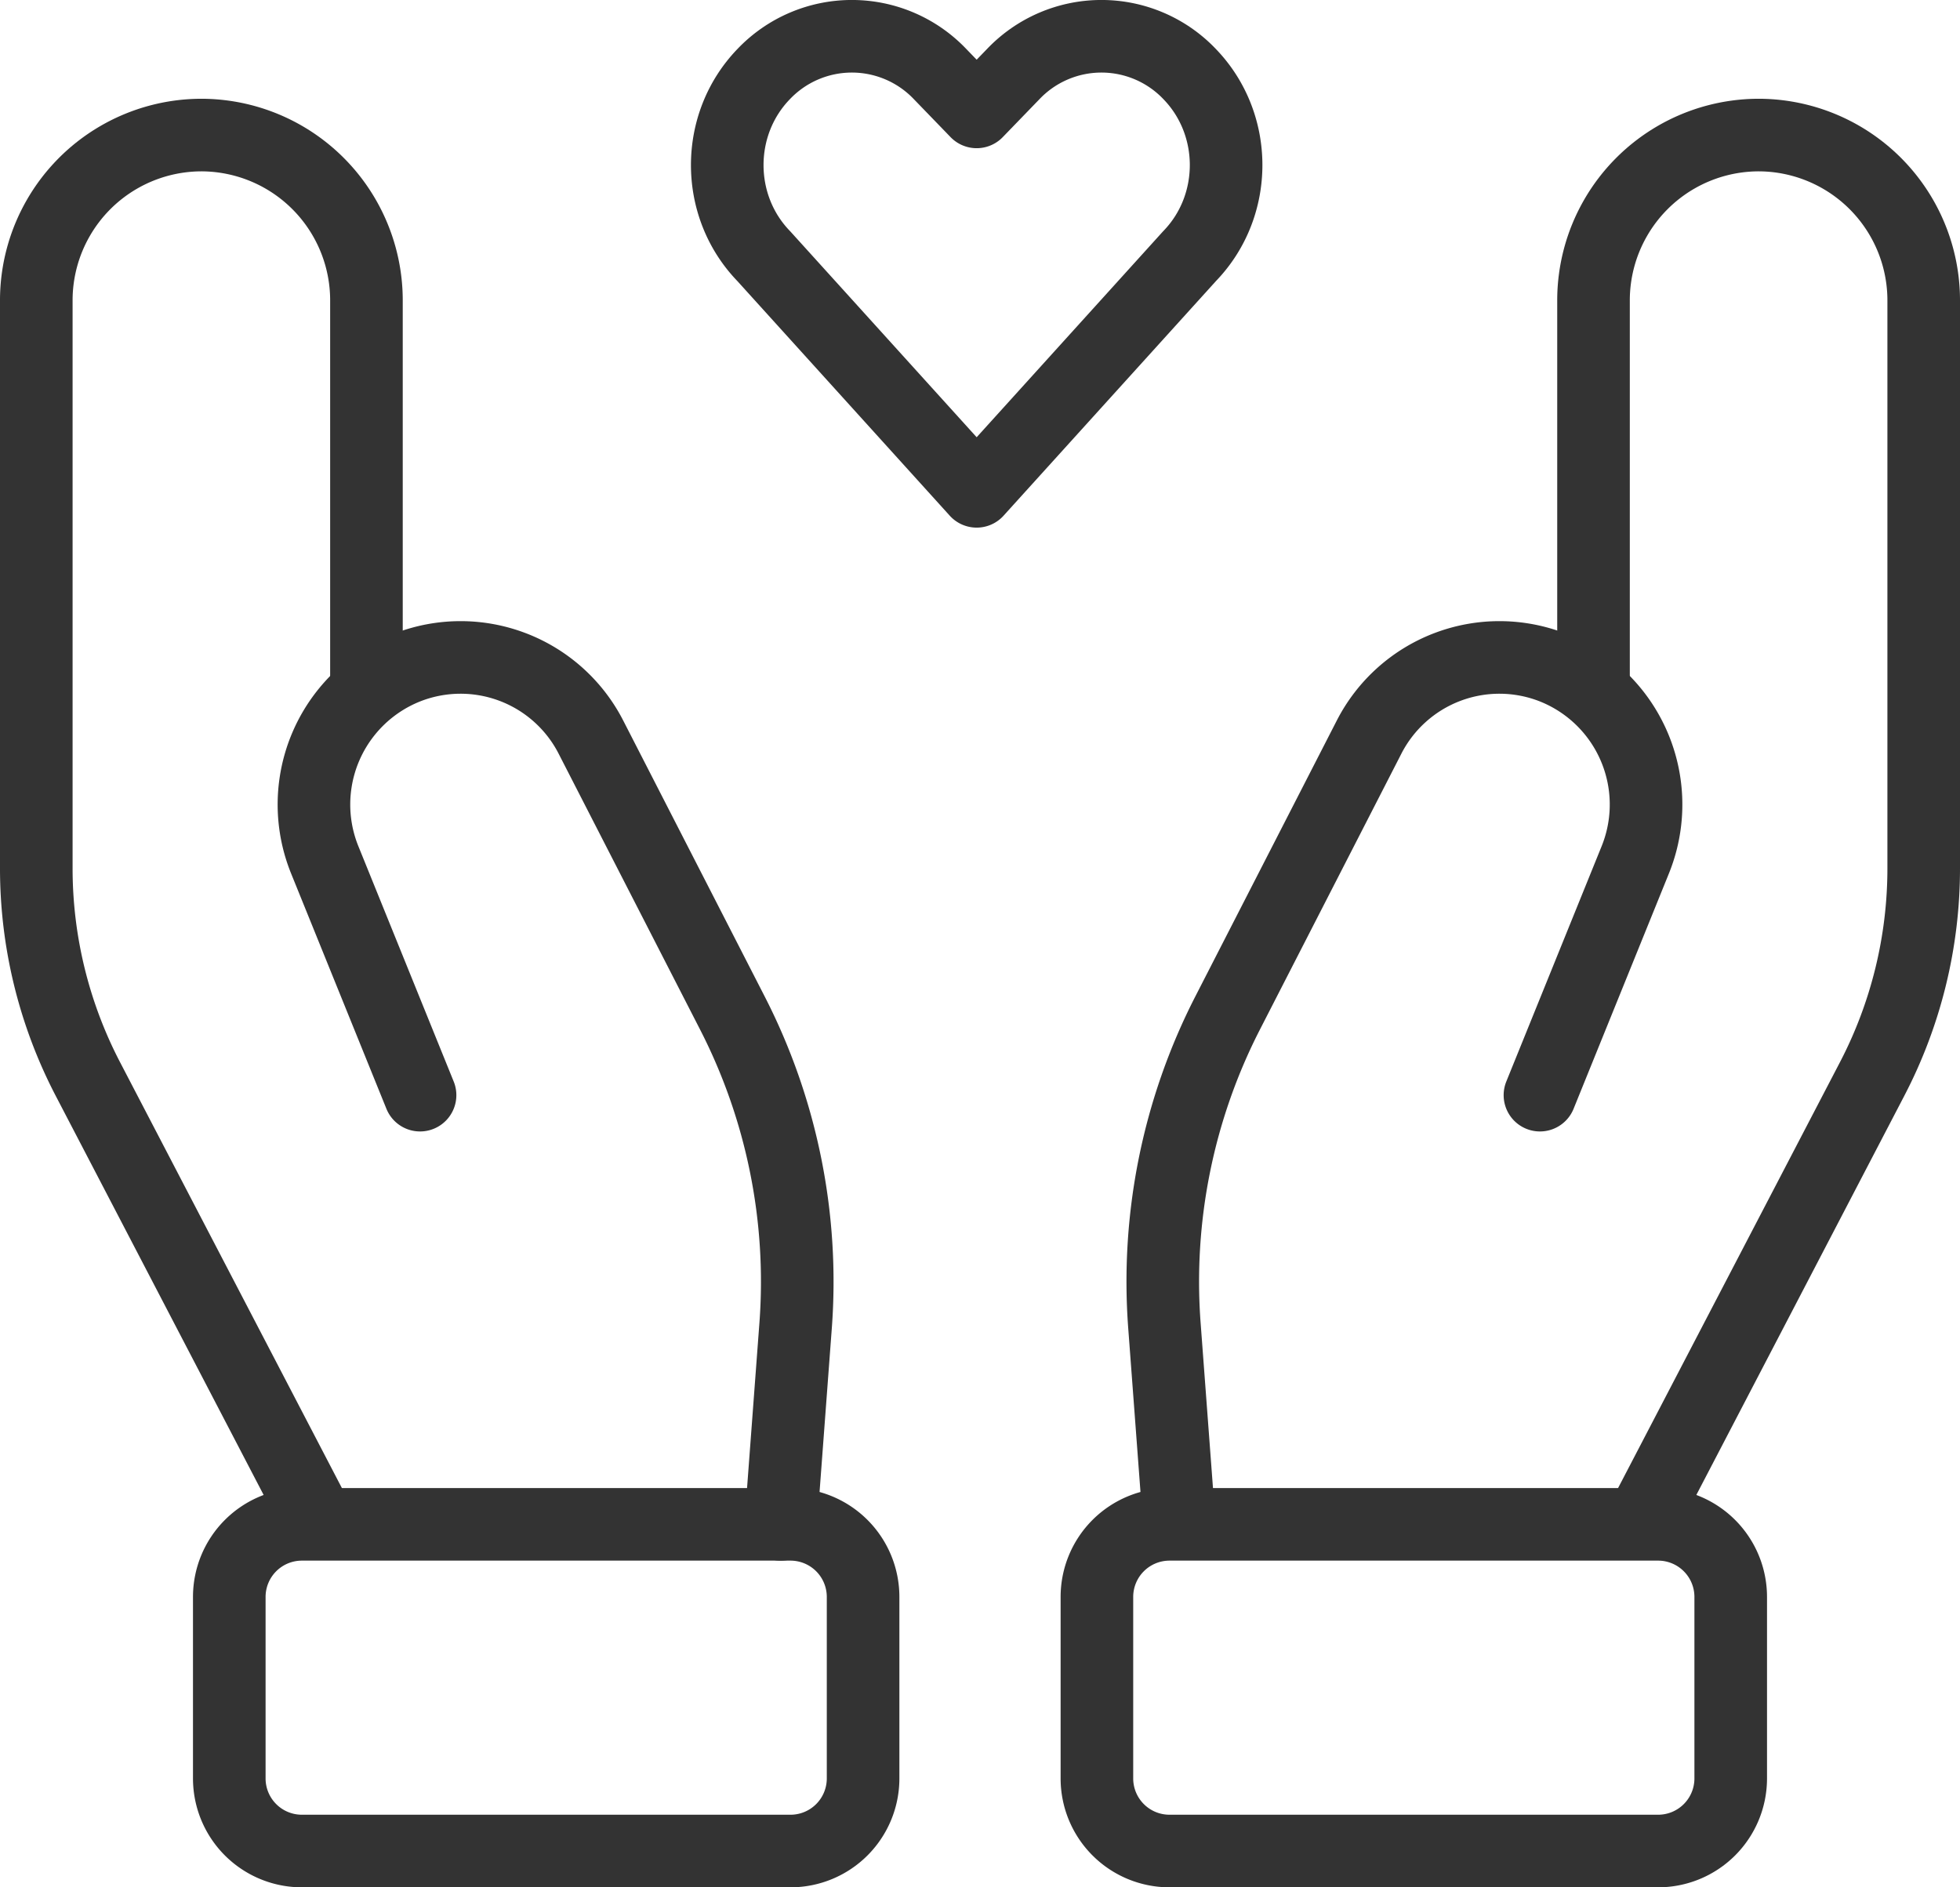
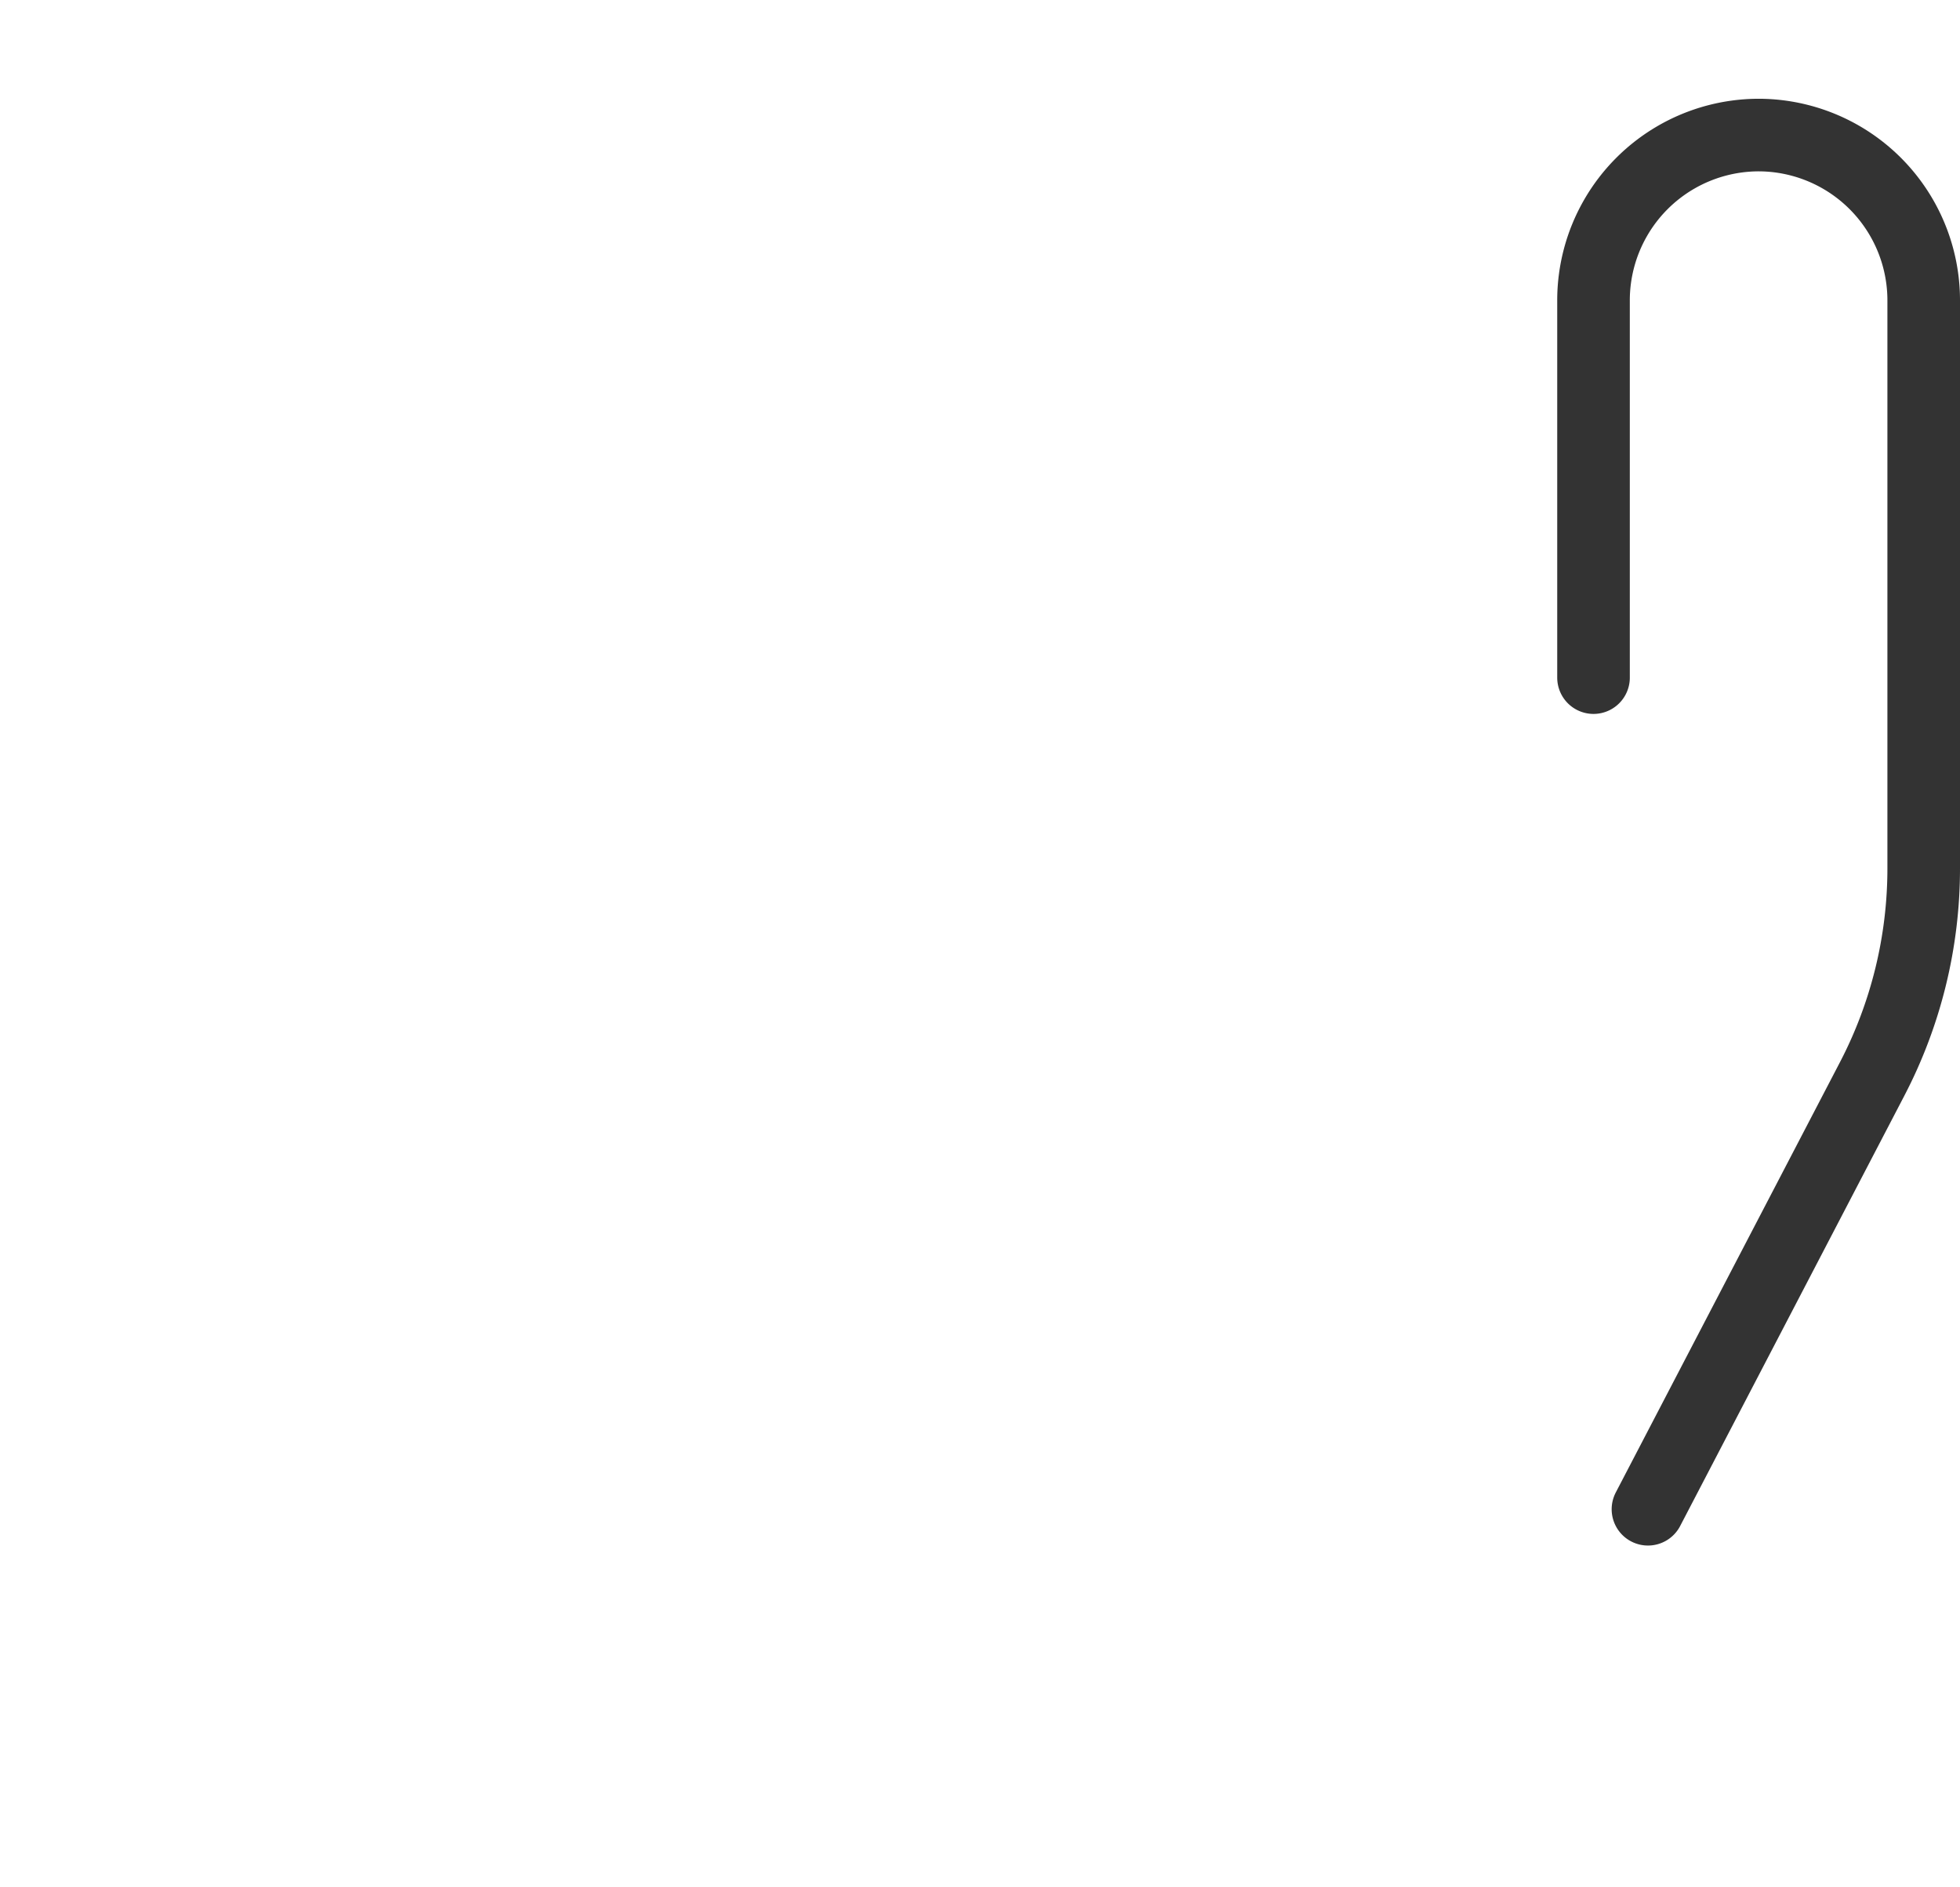
<svg xmlns="http://www.w3.org/2000/svg" width="54" height="52" fill="none">
  <path d="M45.403 41.583l6.177-11.856A12.56 12.56 0 0053 23.925V8.285a4.556 4.556 0 00-4.549-4.564 4.556 4.556 0 00-4.548 4.564V18.67" stroke="#333" stroke-width="2" stroke-miterlimit="10" stroke-linecap="round" stroke-linejoin="round" />
-   <path d="M42.427 30.174l2.625-6.48a4.058 4.058 0 00-2.295-5.312 4.035 4.035 0 00-5.039 1.93l-3.898 7.603a16.223 16.223 0 00-1.739 8.607l.41 5.477M45.683 51H32.221a2 2 0 01-2-2v-5.001a2 2 0 012-2h13.462a2 2 0 012 2V49a2 2 0 01-2 2zM8.596 41.583L2.42 29.727A12.564 12.564 0 011 23.924V8.285a4.556 4.556 0 014.548-4.564 4.556 4.556 0 014.548 4.564V18.67" stroke="#333" stroke-width="2" stroke-miterlimit="10" stroke-linecap="round" stroke-linejoin="round" />
-   <path d="M11.573 30.174l-2.625-6.48a4.058 4.058 0 012.295-5.312 4.035 4.035 0 015.039 1.93l3.898 7.603a16.223 16.223 0 011.74 8.607L21.51 42" stroke="#333" stroke-width="2" stroke-miterlimit="10" stroke-linecap="round" stroke-linejoin="round" />
-   <path d="M8.317 51h13.462a2 2 0 002-2v-5.001a2 2 0 00-2-2H8.317a2 2 0 00-2 2V49a2 2 0 002 2zM27.918 2.039l-1.01 1.044-1.01-1.044a3.355 3.355 0 00-4.856 0c-1.341 1.386-1.341 3.632 0 5.018l5.866 6.48 5.866-6.48c1.342-1.386 1.342-3.632 0-5.018a3.355 3.355 0 00-4.856 0z" stroke="#333" stroke-width="2" stroke-miterlimit="10" stroke-linecap="round" stroke-linejoin="round" />
</svg>